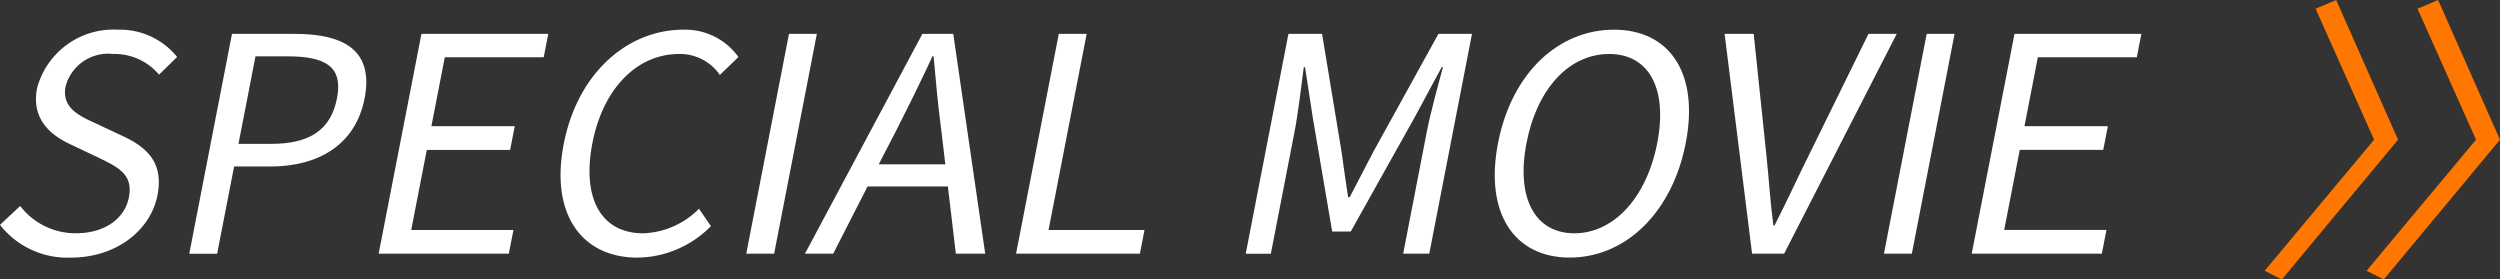
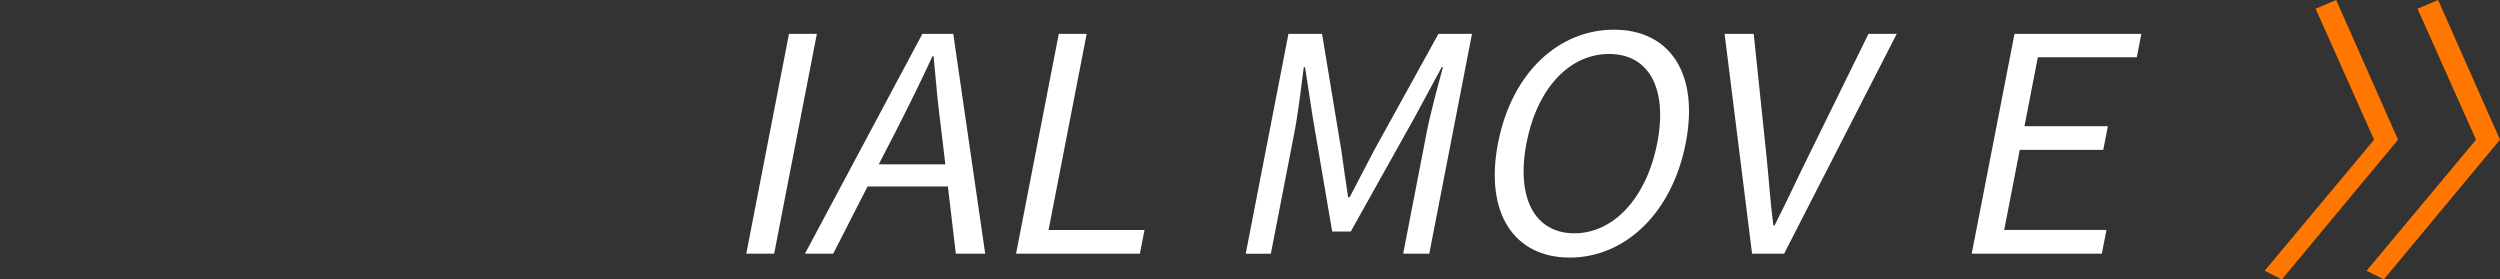
<svg xmlns="http://www.w3.org/2000/svg" width="150.405" height="16.813" viewBox="0 0 150.405 16.813">
  <rect x="0" y="0" width="150.405" height="16.813" fill="#333333" stroke="none" />
  <g transform="translate(-0.099 0)">
-     <path d="M.121,13.919l1.213-1.136a4.206,4.206,0,0,0,3.342,1.642c1.731,0,2.947-.866,3.2-2.165.264-1.353-.609-1.786-1.746-2.346l-1.75-.83c-1.126-.523-2.4-1.461-2.029-3.391A4.755,4.755,0,0,1,7.2,2.176a4.421,4.421,0,0,1,3.577,1.641L9.689,4.881A3.506,3.506,0,0,0,6.917,3.637,2.646,2.646,0,0,0,4.068,5.586c-.249,1.281.81,1.768,1.754,2.2L7.56,8.6c1.4.667,2.418,1.57,2.035,3.536-.406,2.093-2.46,3.753-5.22,3.753A5.151,5.151,0,0,1,.121,13.919" transform="translate(-0.022 -0.39)" fill="#fff" />
-     <path d="M16.561,2.483h3.77c2.977,0,4.768.993,4.208,3.878-.543,2.8-2.781,4.1-5.667,4.1H16.688l-1.02,5.249H13.991ZM18.918,9.1c2.327,0,3.593-.848,3.96-2.742.372-1.912-.681-2.525-3.009-2.525H17.975L16.951,9.1Z" transform="translate(-2.505 -0.445)" fill="#fff" />
-     <path d="M30.444,2.483h7.63L37.8,3.889H31.849l-.806,4.15h5.014L35.78,9.464H30.766l-.937,4.817H35.98L35.7,15.706h-7.83Z" transform="translate(-4.99 -0.445)" fill="#fff" />
-     <path d="M41.39,9.048c.832-4.276,3.844-6.873,7.2-6.873A3.944,3.944,0,0,1,51.9,3.817L50.783,4.9a2.908,2.908,0,0,0-2.46-1.263c-2.507,0-4.566,2.057-5.208,5.358-.649,3.338.532,5.43,3.057,5.43a4.954,4.954,0,0,0,3.355-1.479l.716,1.047a6.269,6.269,0,0,1-4.427,1.894c-3.282,0-5.261-2.544-4.426-6.837" transform="translate(-7.375 -0.389)" fill="#fff" />
    <path d="M57.377,2.483h1.677l-2.57,13.223H54.807Z" transform="translate(-9.811 -0.445)" fill="#fff" />
    <path d="M67.708,11.665H62.874l-2.065,4.042h-1.7L66.173,2.483h1.858l1.922,13.224H68.186Zm-.154-1.334-.239-2.02c-.2-1.5-.331-2.941-.466-4.474h-.072c-.716,1.552-1.426,2.977-2.186,4.474l-1.043,2.02Z" transform="translate(-10.582 -0.445)" fill="#fff" />
    <path d="M77.149,2.483h1.677l-2.293,11.8h5.772l-.277,1.425h-7.45Z" transform="translate(-13.351 -0.445)" fill="#fff" />
    <path d="M93.977,2.483H96l1.169,7.071c.128.92.256,1.84.4,2.76h.09c.486-.92.954-1.84,1.438-2.76L103,2.483h2.02l-2.57,13.223h-1.57L102.3,8.382c.221-1.136.659-2.742.974-3.9H103.2L101.572,7.5l-3.845,6.873H96.609L95.438,7.5l-.461-3.012H94.9c-.153,1.154-.337,2.76-.559,3.9l-1.423,7.324H91.407Z" transform="translate(-16.363 -0.445)" fill="#fff" />
    <path d="M109.854,8.994c.824-4.24,3.653-6.819,6.973-6.819s5.144,2.58,4.32,6.819-3.666,6.891-6.985,6.891-5.132-2.652-4.308-6.891m9.578,0c.645-3.319-.528-5.358-2.891-5.358-2.381,0-4.329,2.039-4.974,5.358-.641,3.3.5,5.43,2.878,5.43,2.363,0,4.345-2.129,4.987-5.43" transform="translate(-19.63 -0.389)" fill="#fff" />
    <path d="M126.5,2.483h1.75L129,9.645c.168,1.551.229,2.814.433,4.365h.072c.789-1.552,1.358-2.814,2.13-4.365l3.52-7.162h1.7l-6.774,13.223h-1.928Z" transform="translate(-22.645 -0.445)" fill="#fff" />
-     <path d="M140.747,2.483h1.678l-2.57,13.223h-1.679Z" transform="translate(-24.735 -0.445)" fill="#fff" />
    <path d="M147.184,2.483h7.631l-.273,1.406h-5.954l-.806,4.15H152.8l-.277,1.424H147.5l-.937,4.817h6.152l-.277,1.425h-7.828Z" transform="translate(-25.888 -0.445)" fill="#fff" />
    <path d="M166.074,16.29l6.583-7.884L169.139.523,170.377,0,174.1,8.406l-6.992,8.407Z" transform="translate(-29.729)" fill="#ff7600" />
-     <path d="M173.544,16.29l6.584-7.884L176.609.523,177.847,0l3.723,8.406-6.992,8.407Z" transform="translate(-31.067)" fill="#ff7600" />
+     <path d="M173.544,16.29l6.584-7.884L176.609.523,177.847,0l3.723,8.406-6.992,8.407" transform="translate(-31.067)" fill="#ff7600" />
  </g>
</svg>